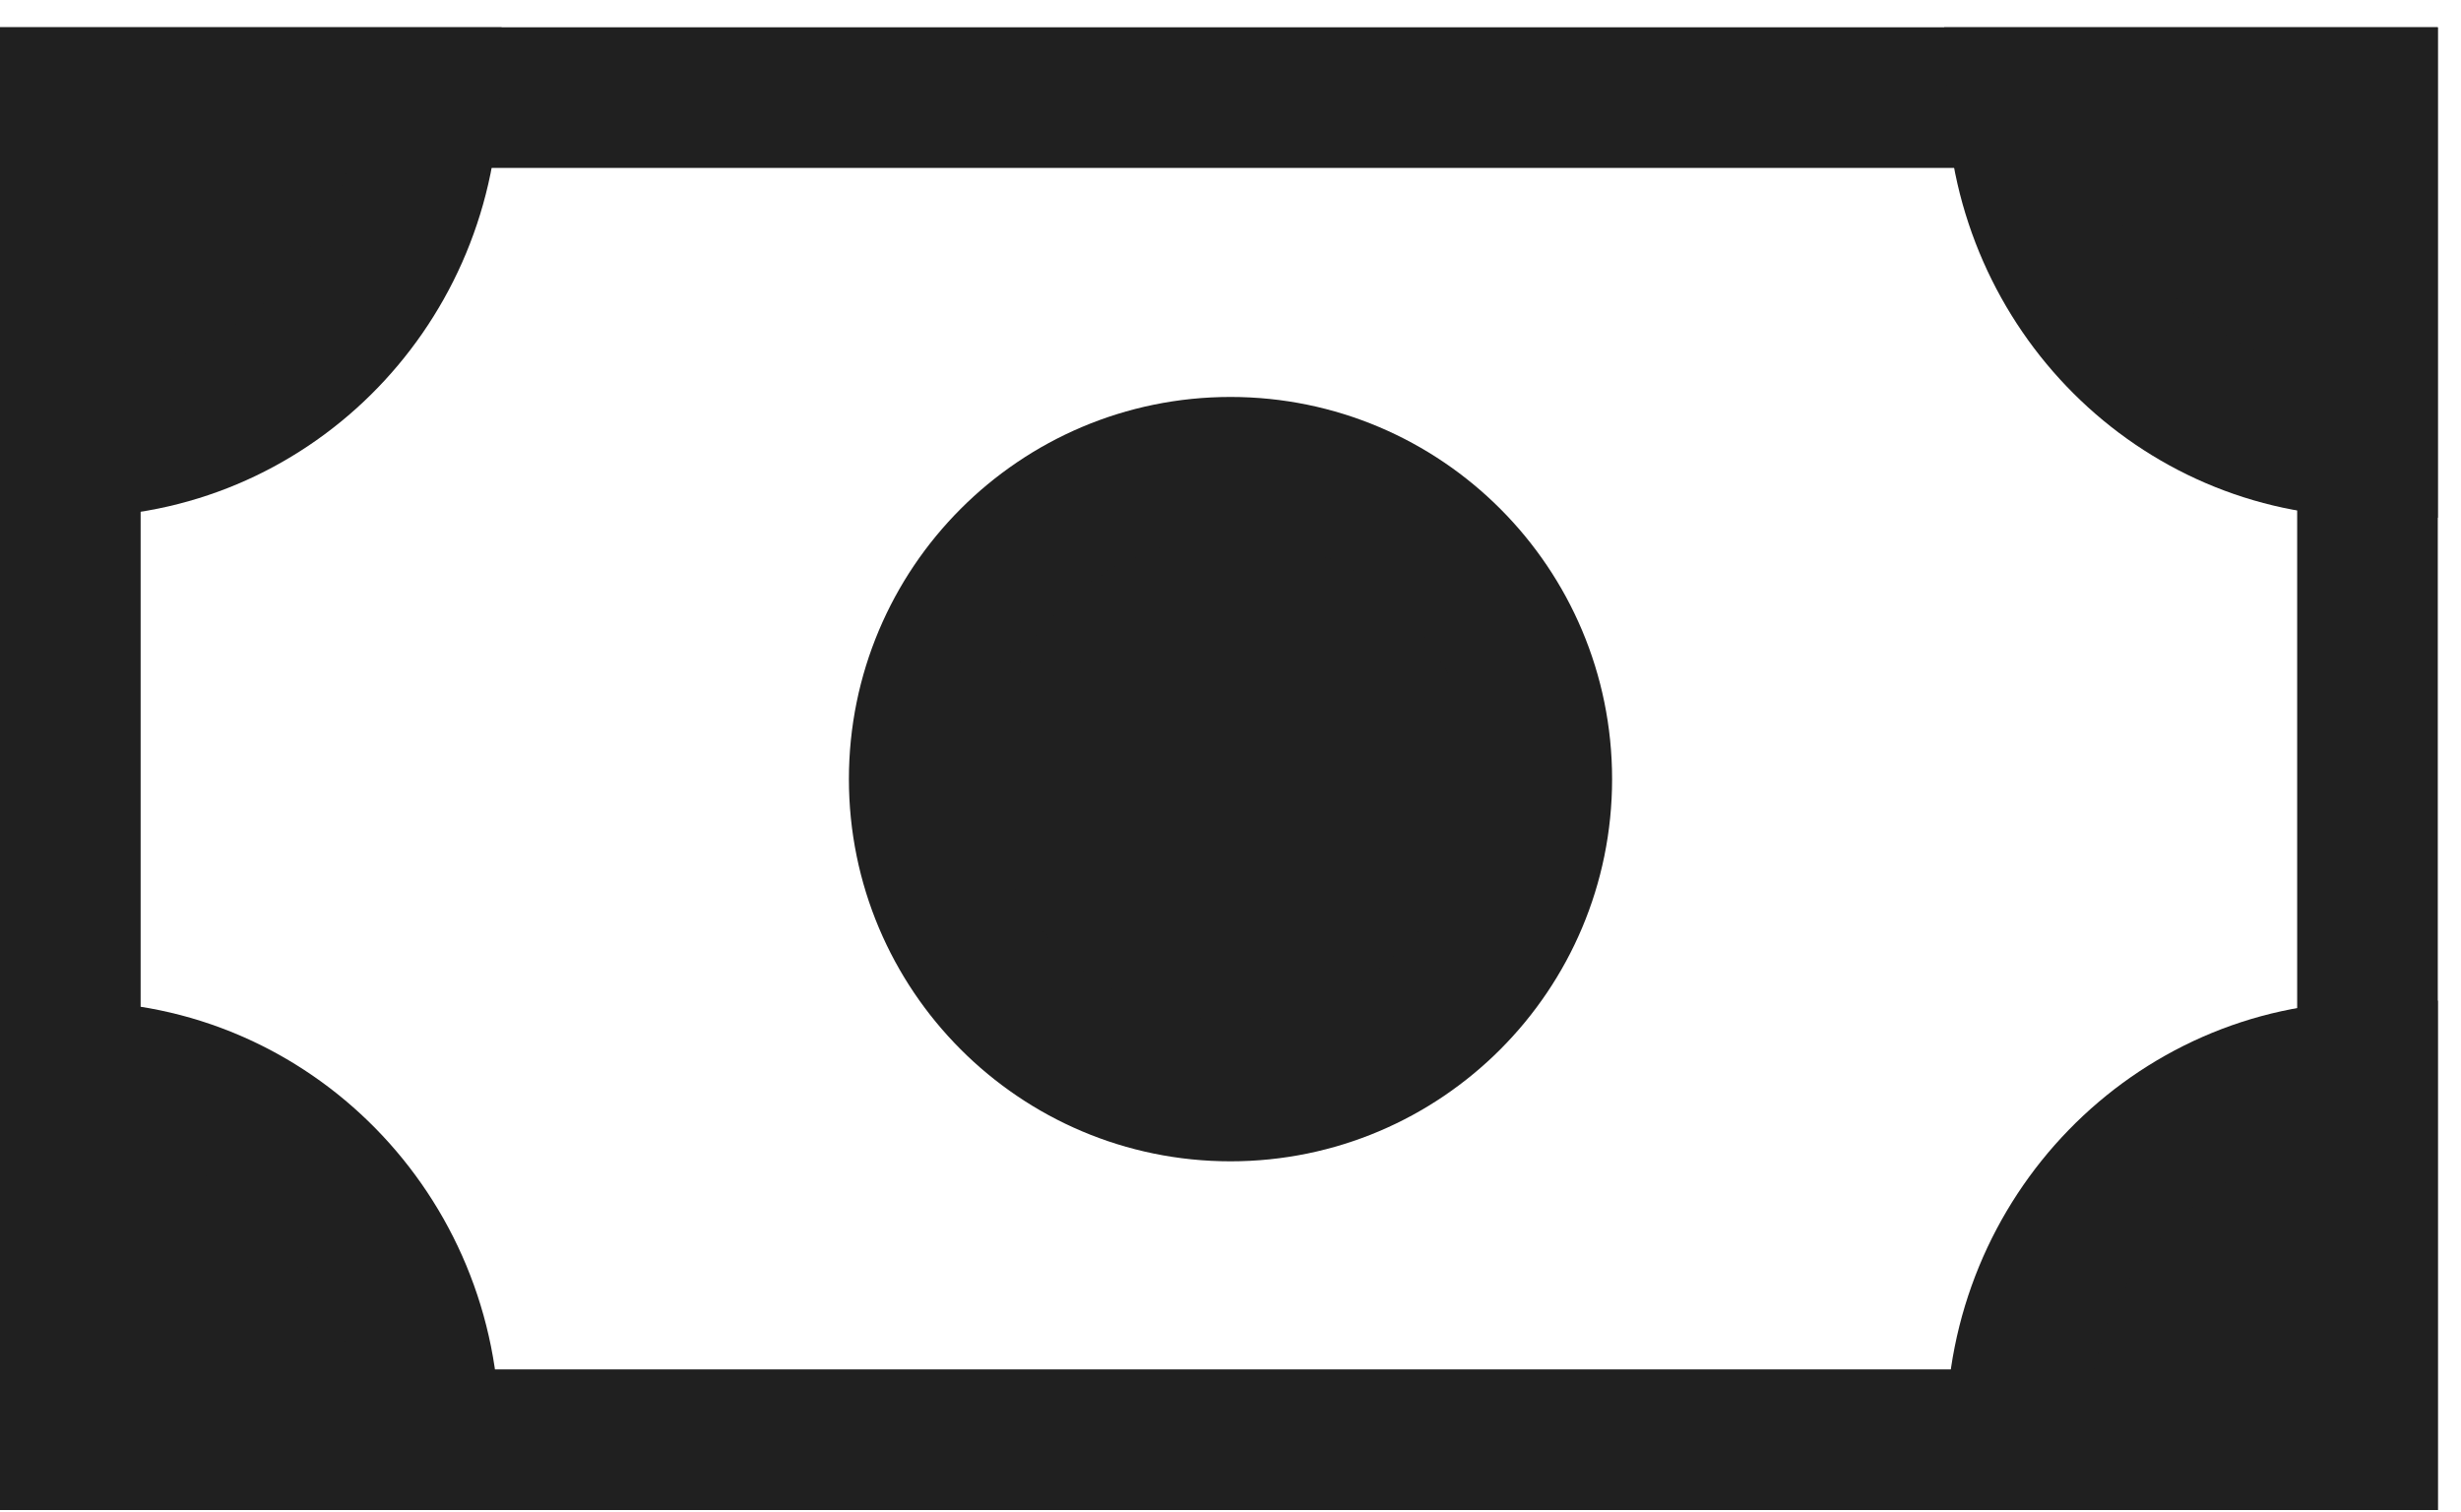
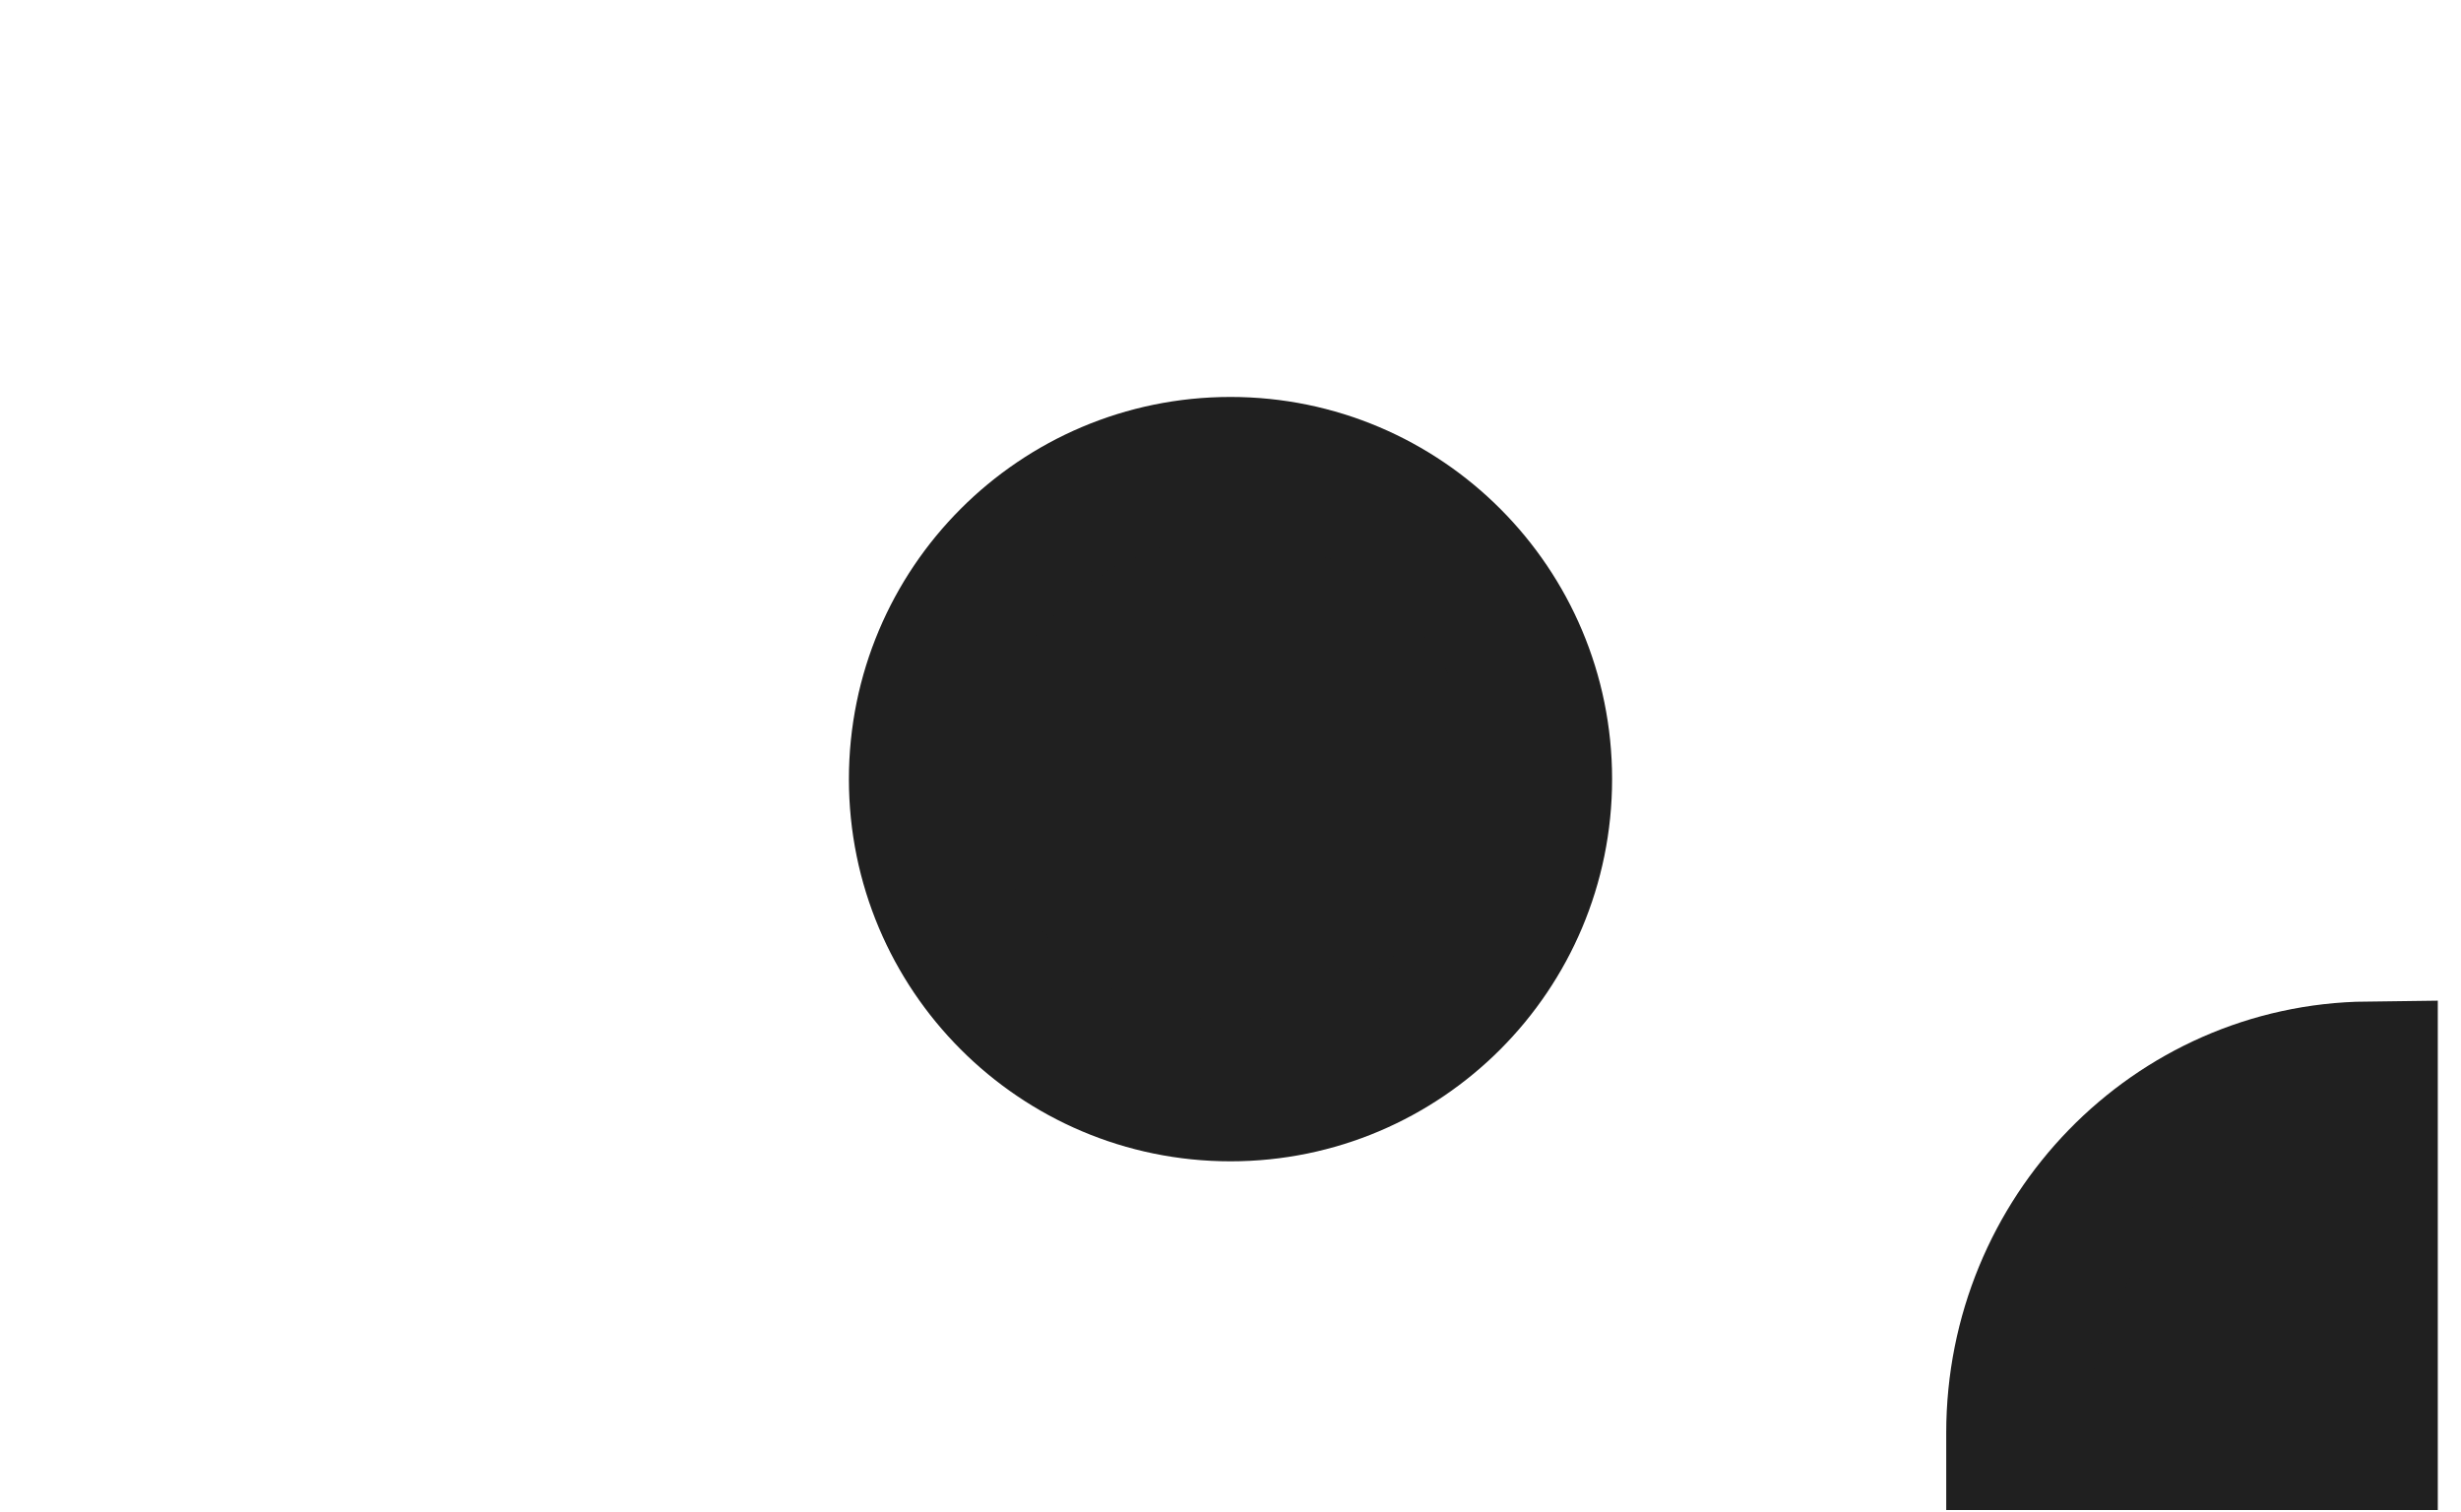
<svg xmlns="http://www.w3.org/2000/svg" width="70px" height="43px" viewBox="0 0 70 43" version="1.1">
  <title>Group 4</title>
  <desc>Created with Sketch.</desc>
  <defs />
  <g id="Web" stroke="none" stroke-width="1" fill="none" fill-rule="evenodd">
    <g id="How-it-Works" transform="translate(-1112, -1694)" stroke-width="4" stroke="#202020">
      <g id="Group-4" transform="translate(1114, 1696)">
-         <polygon id="Stroke-7" points="0 38.952 65.34 38.952 65.34 0.776 0 0.776" />
-         <path d="M41.854,20.162 C41.854,25.061 37.89,29.033 33,29.033 C28.11,29.033 24.146,25.061 24.146,20.162 C24.146,15.262 28.11,11.291 33,11.291 C37.89,11.291 41.854,15.262 41.854,20.162 Z" id="Stroke-10" fill="#202020" />
+         <path d="M41.854,20.162 C41.854,25.061 37.89,29.033 33,29.033 C28.11,29.033 24.146,25.061 24.146,20.162 C24.146,15.262 28.11,11.291 33,11.291 C37.89,11.291 41.854,15.262 41.854,20.162 " id="Stroke-10" fill="#202020" />
        <path d="M65.34,28.487 L65.34,38.952 L55.358,38.952 L55.358,38.758 C55.358,33.124 59.813,28.552 65.34,28.487 Z" id="Stroke-11" fill="#202020" />
-         <path d="M10.209,38.758 L10.209,38.952 L0,38.952 L0,28.487 L0.109,28.487 C5.69,28.487 10.209,33.087 10.209,38.758 Z" id="Stroke-12" fill="#202020" />
-         <path d="M65.34,0.776 L65.34,10.706 C59.931,10.651 55.548,6.263 55.367,0.776 L65.34,0.776 Z" id="Stroke-13" fill="#202020" />
-         <path d="M10.2,0.776 C10.019,6.3 5.572,10.706 0.109,10.706 L0,10.706 L0,0.776 L10.2,0.776 Z" id="Stroke-14" fill="#202020" />
      </g>
    </g>
  </g>
</svg>